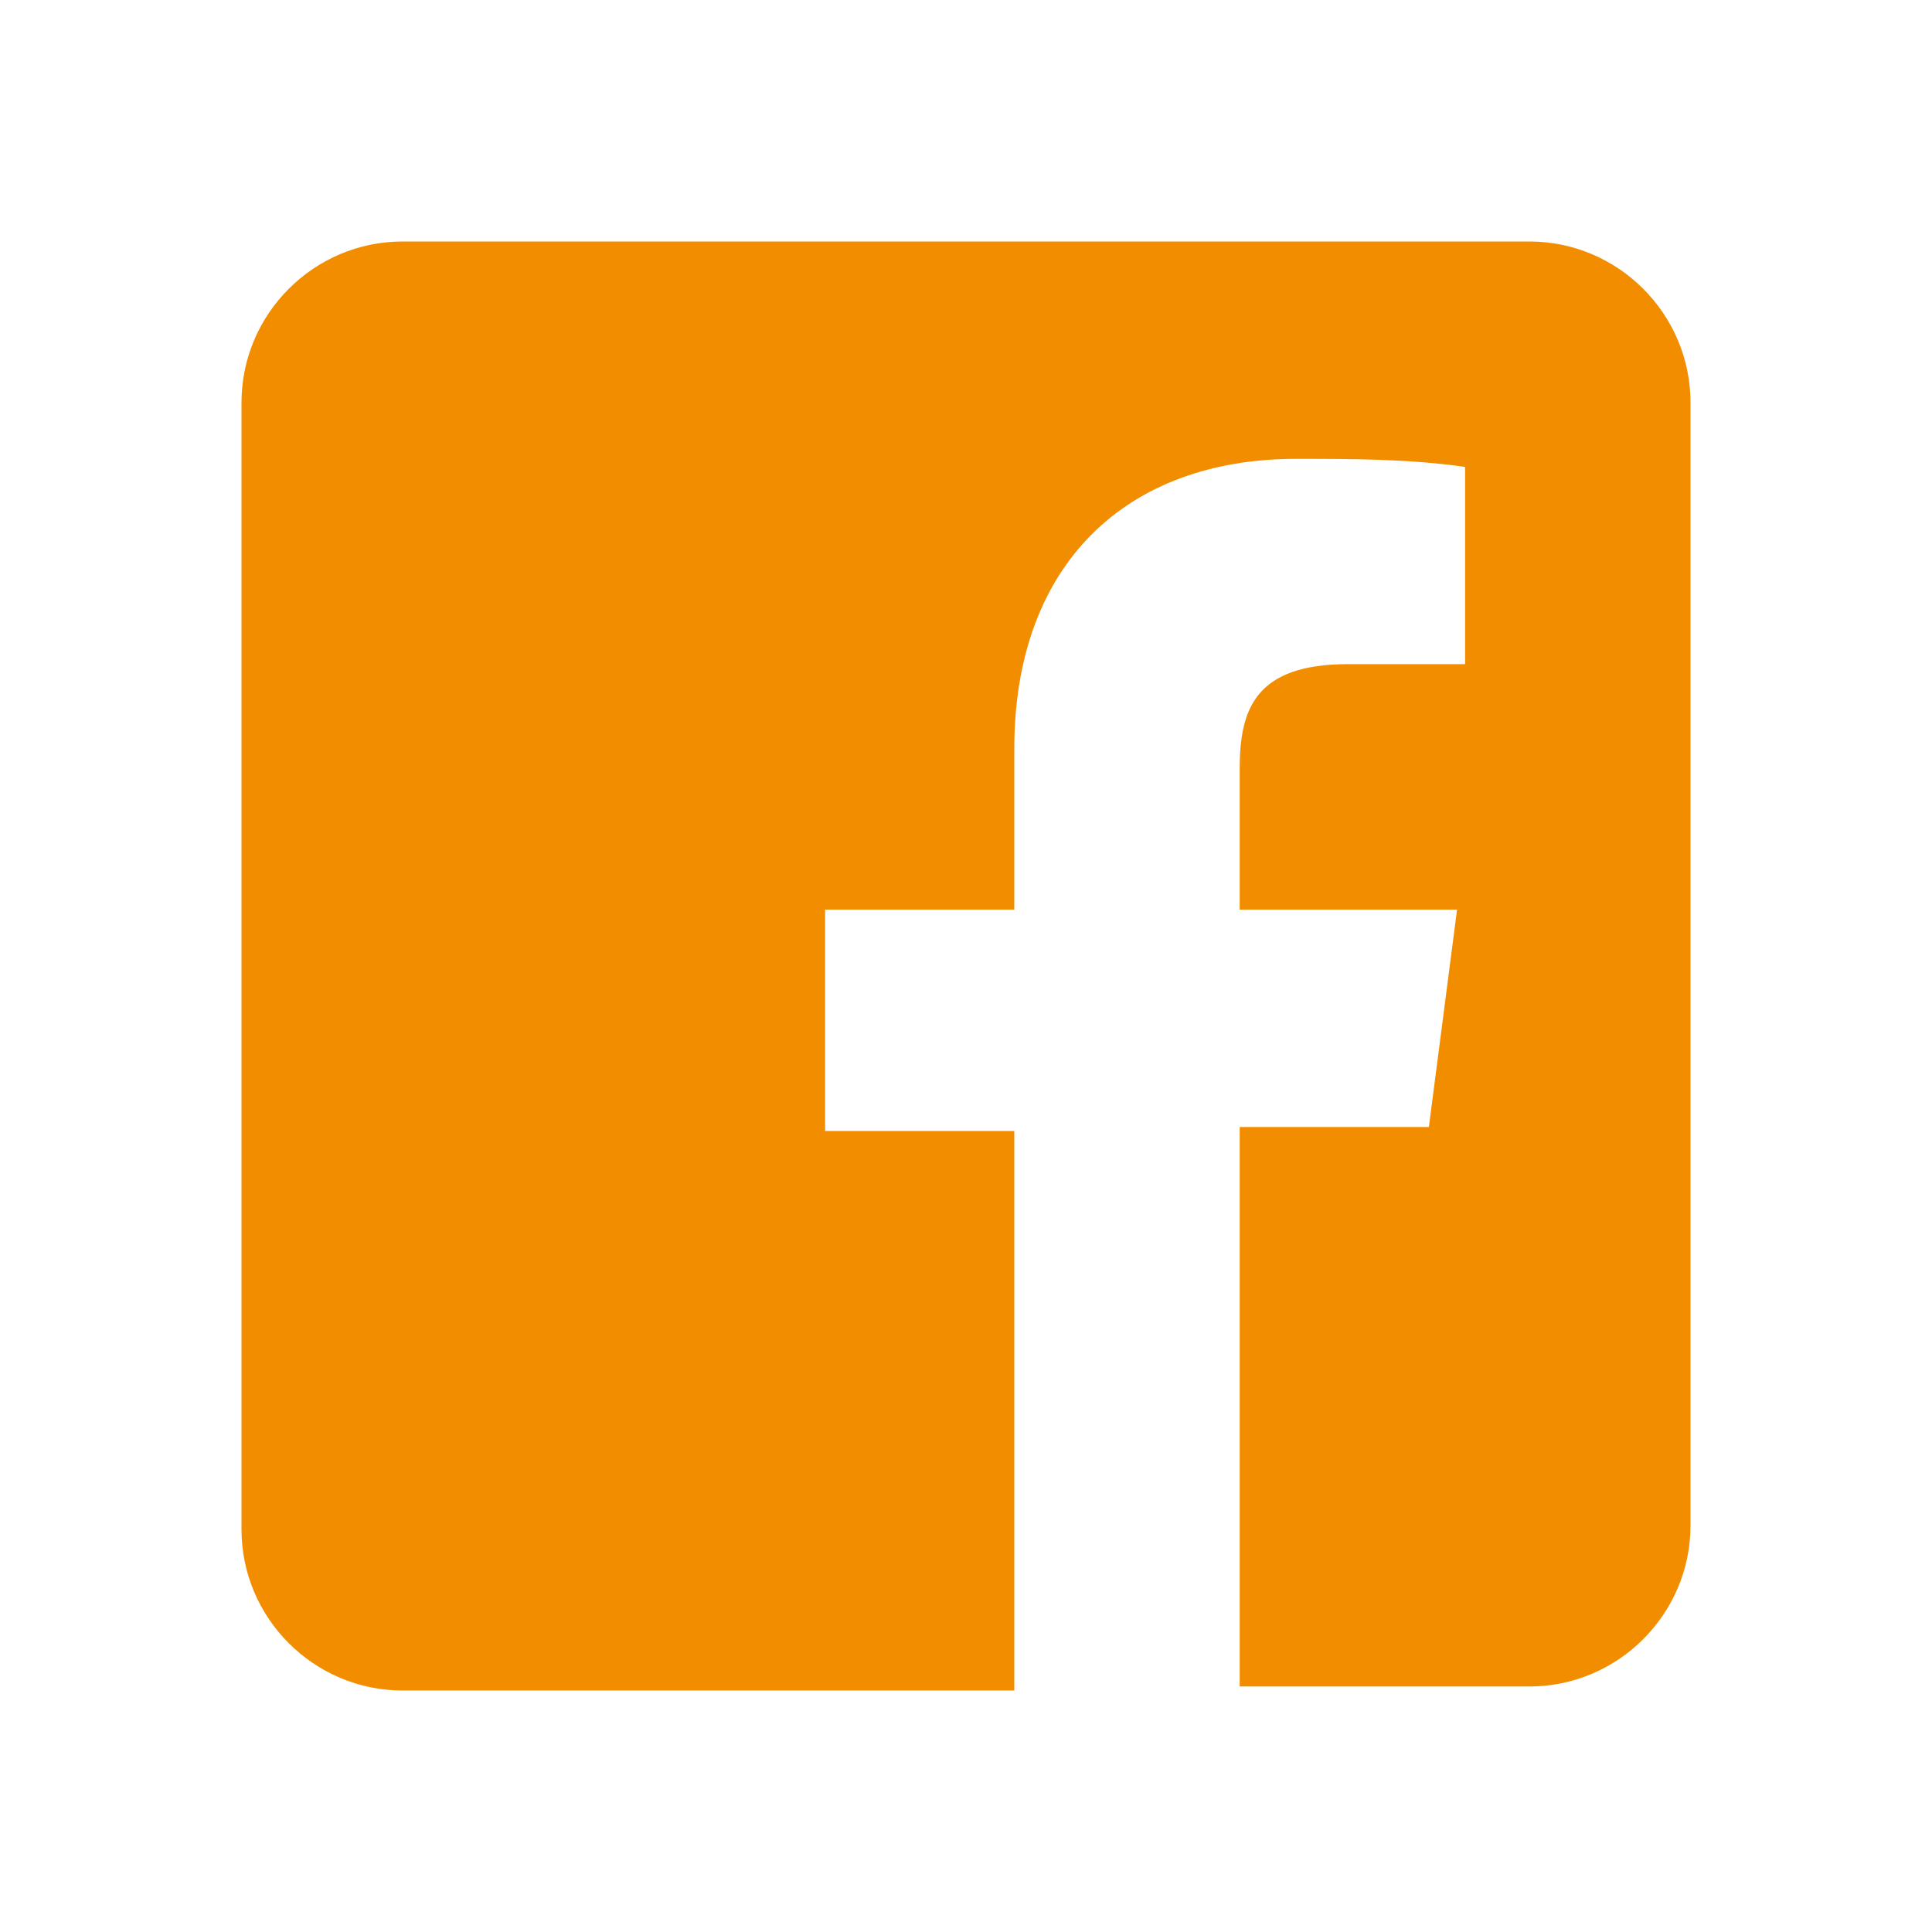
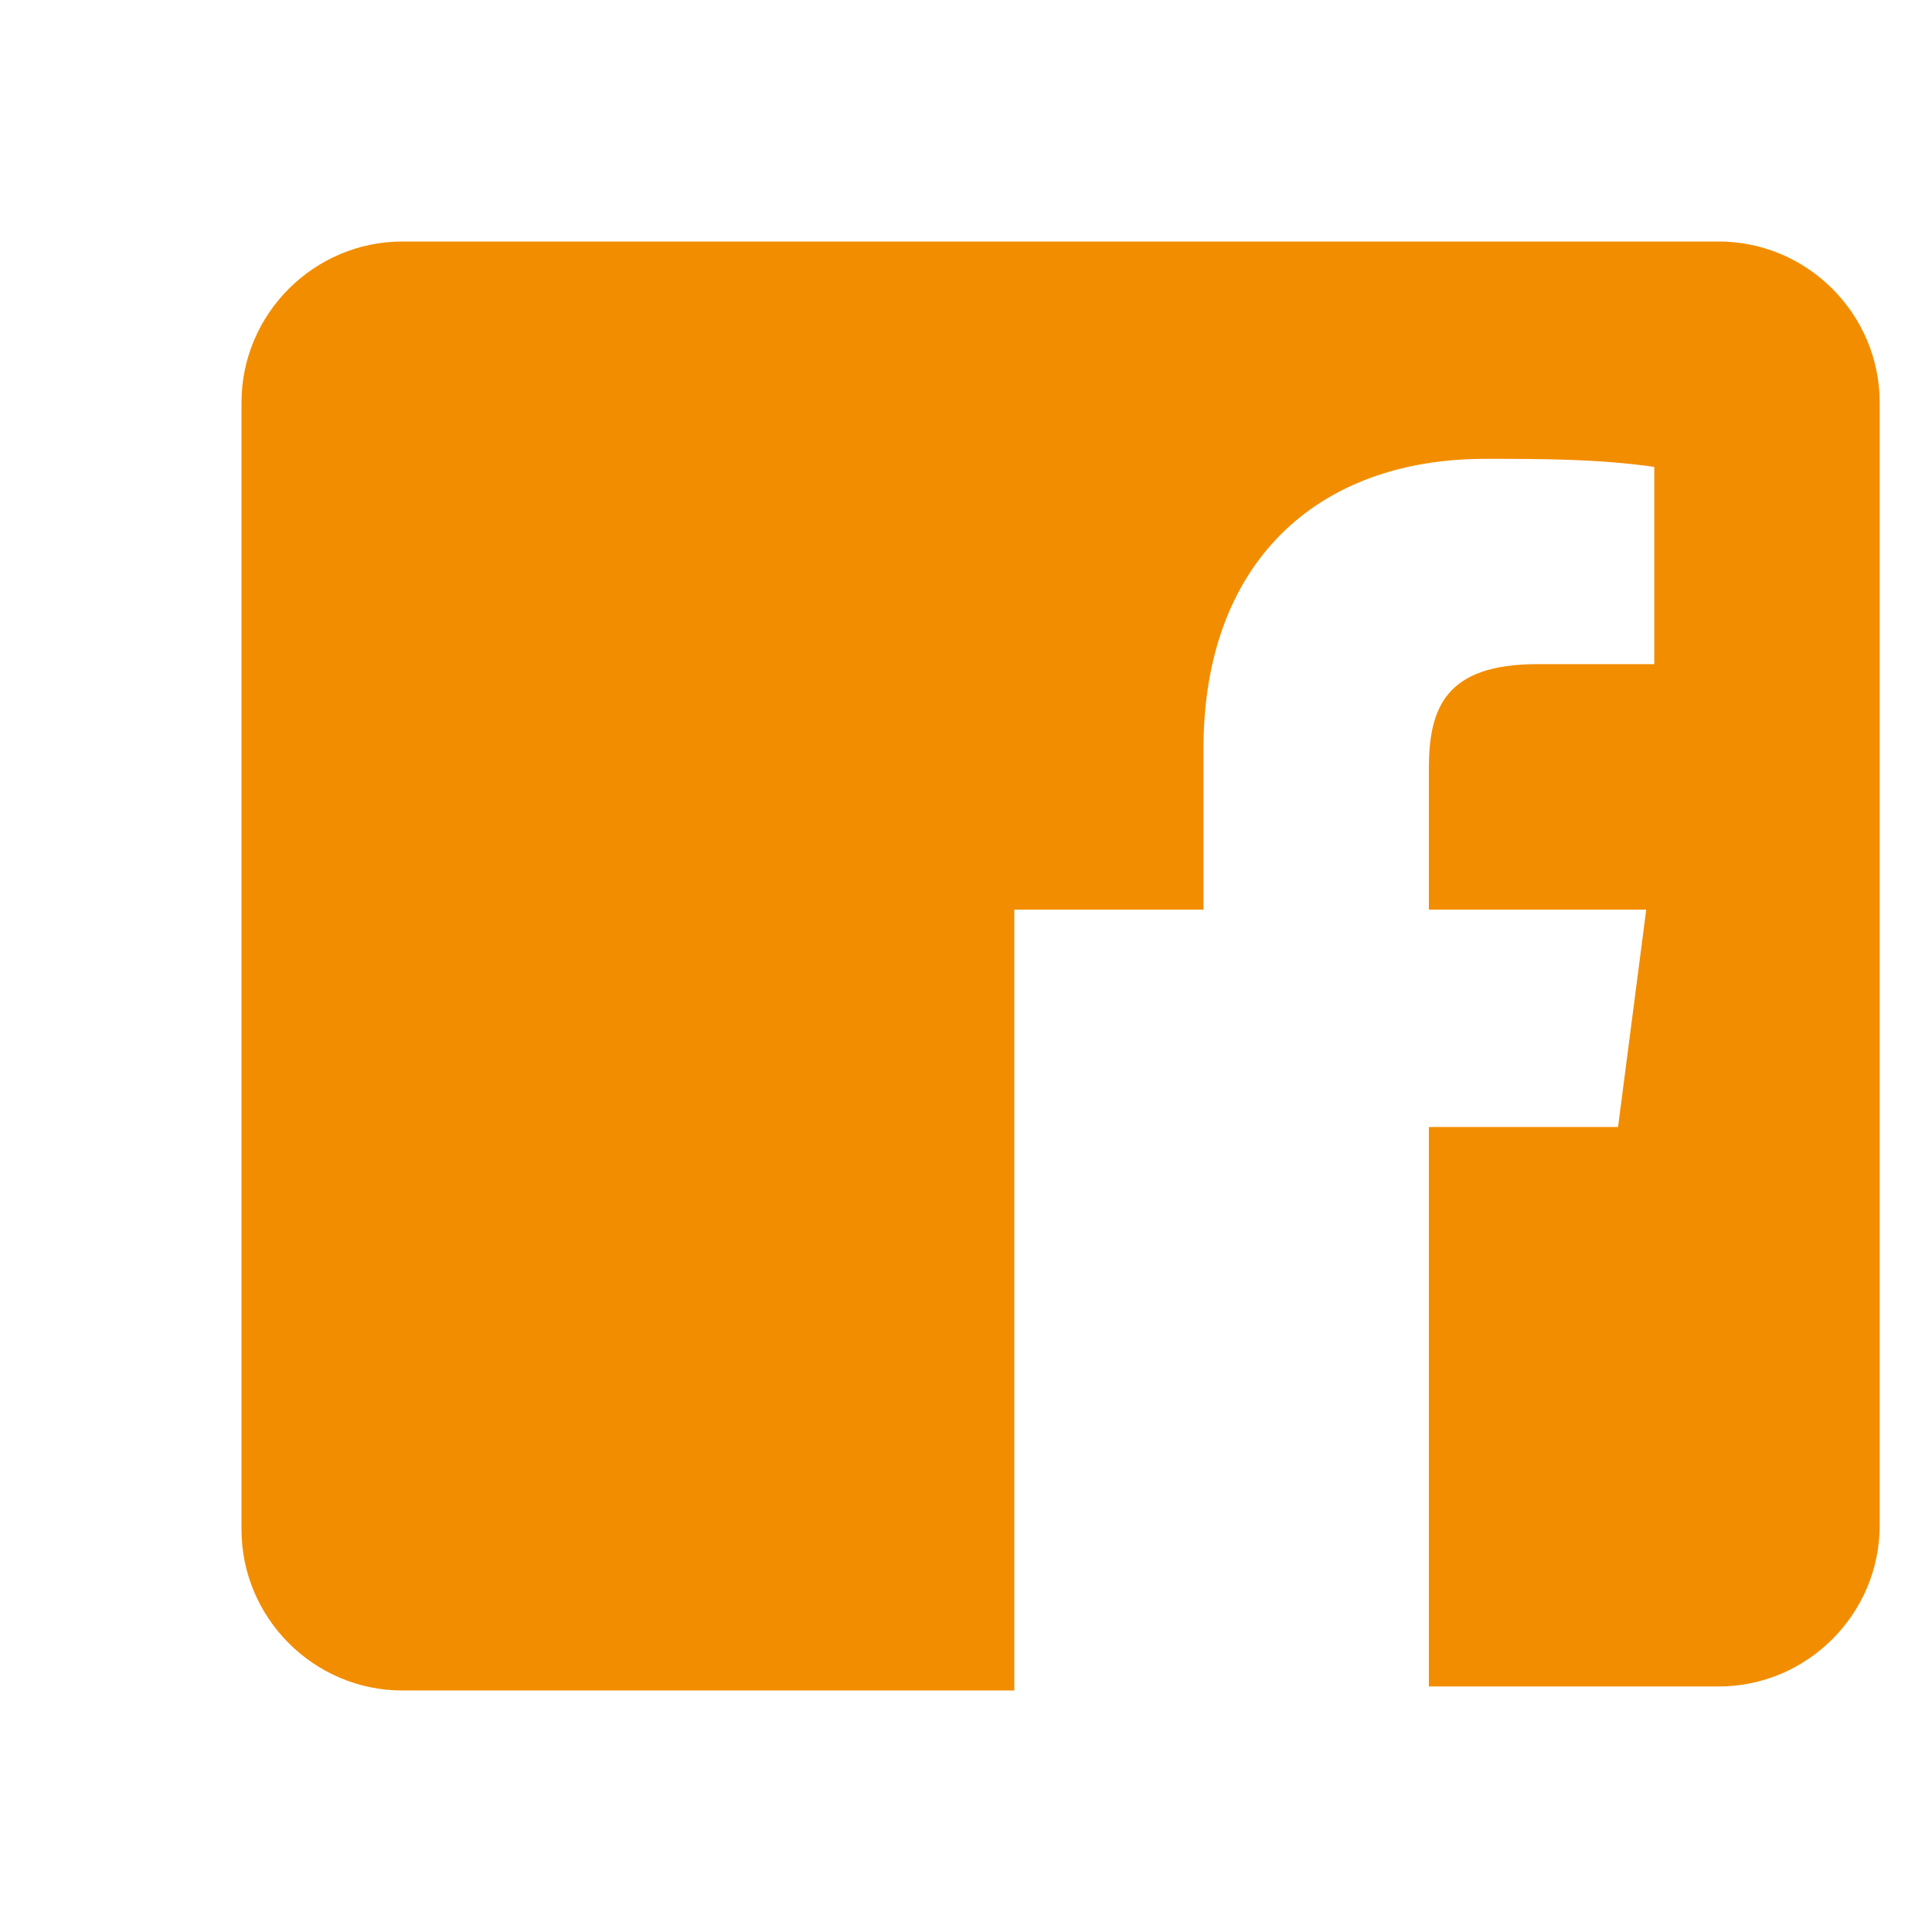
<svg xmlns="http://www.w3.org/2000/svg" version="1.1" viewBox="0 0 48 48">
  <defs>
    <style>
      .cls-1 {
        fill: #f28d00;
      }
    </style>
  </defs>
  <g>
    <g id="Ebene_1">
-       <path class="cls-1" d="M38,6H10c-2.2,0-4,1.8-4,4v28c0,2.2,1.8,4,4,4h15.2v-13.9h-4.7v-5.5h4.7v-4c0-4.6,2.8-7.2,7-7.2,1.4,0,2.8,0,4.2.2v4.9h-2.9c-2.3,0-2.7,1.1-2.7,2.6v3.5h5.4l-.7,5.4h-4.7v13.9h7.2c2.2,0,4-1.8,4-4V10c0-2.2-1.8-4-4-4Z" />
+       <path class="cls-1" d="M38,6H10c-2.2,0-4,1.8-4,4v28c0,2.2,1.8,4,4,4h15.2v-13.9v-5.5h4.7v-4c0-4.6,2.8-7.2,7-7.2,1.4,0,2.8,0,4.2.2v4.9h-2.9c-2.3,0-2.7,1.1-2.7,2.6v3.5h5.4l-.7,5.4h-4.7v13.9h7.2c2.2,0,4-1.8,4-4V10c0-2.2-1.8-4-4-4Z" />
    </g>
  </g>
</svg>